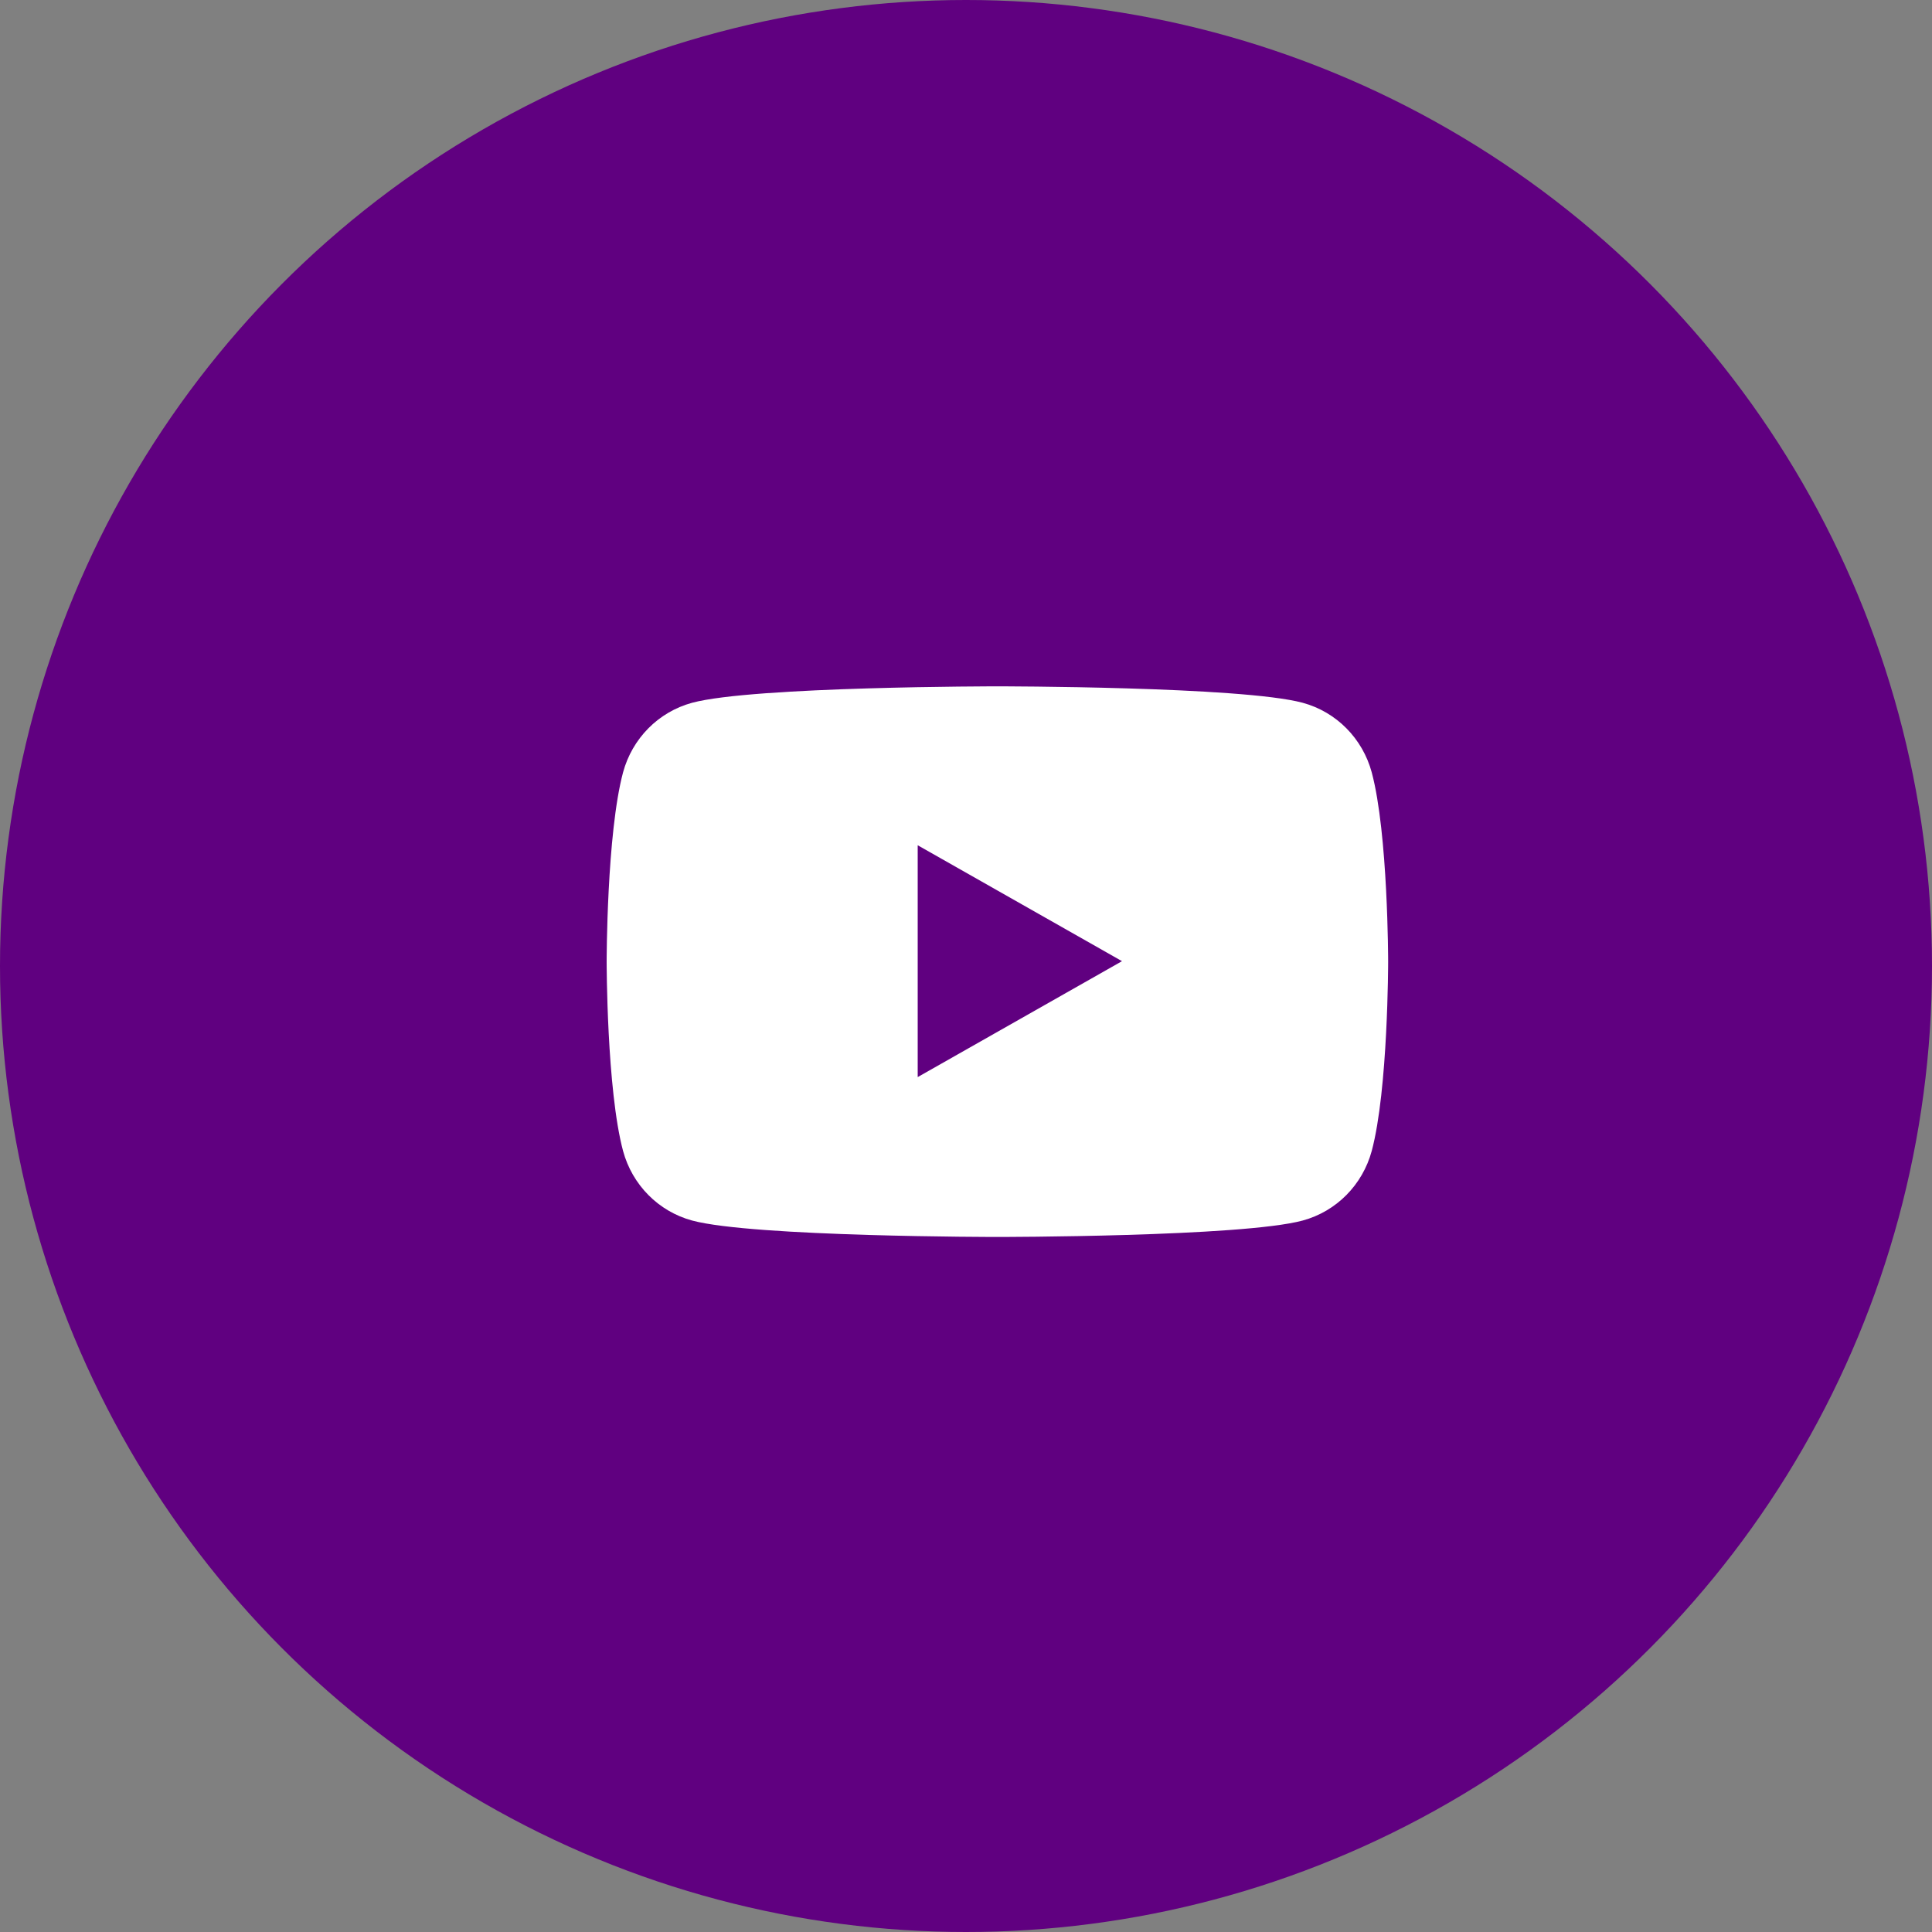
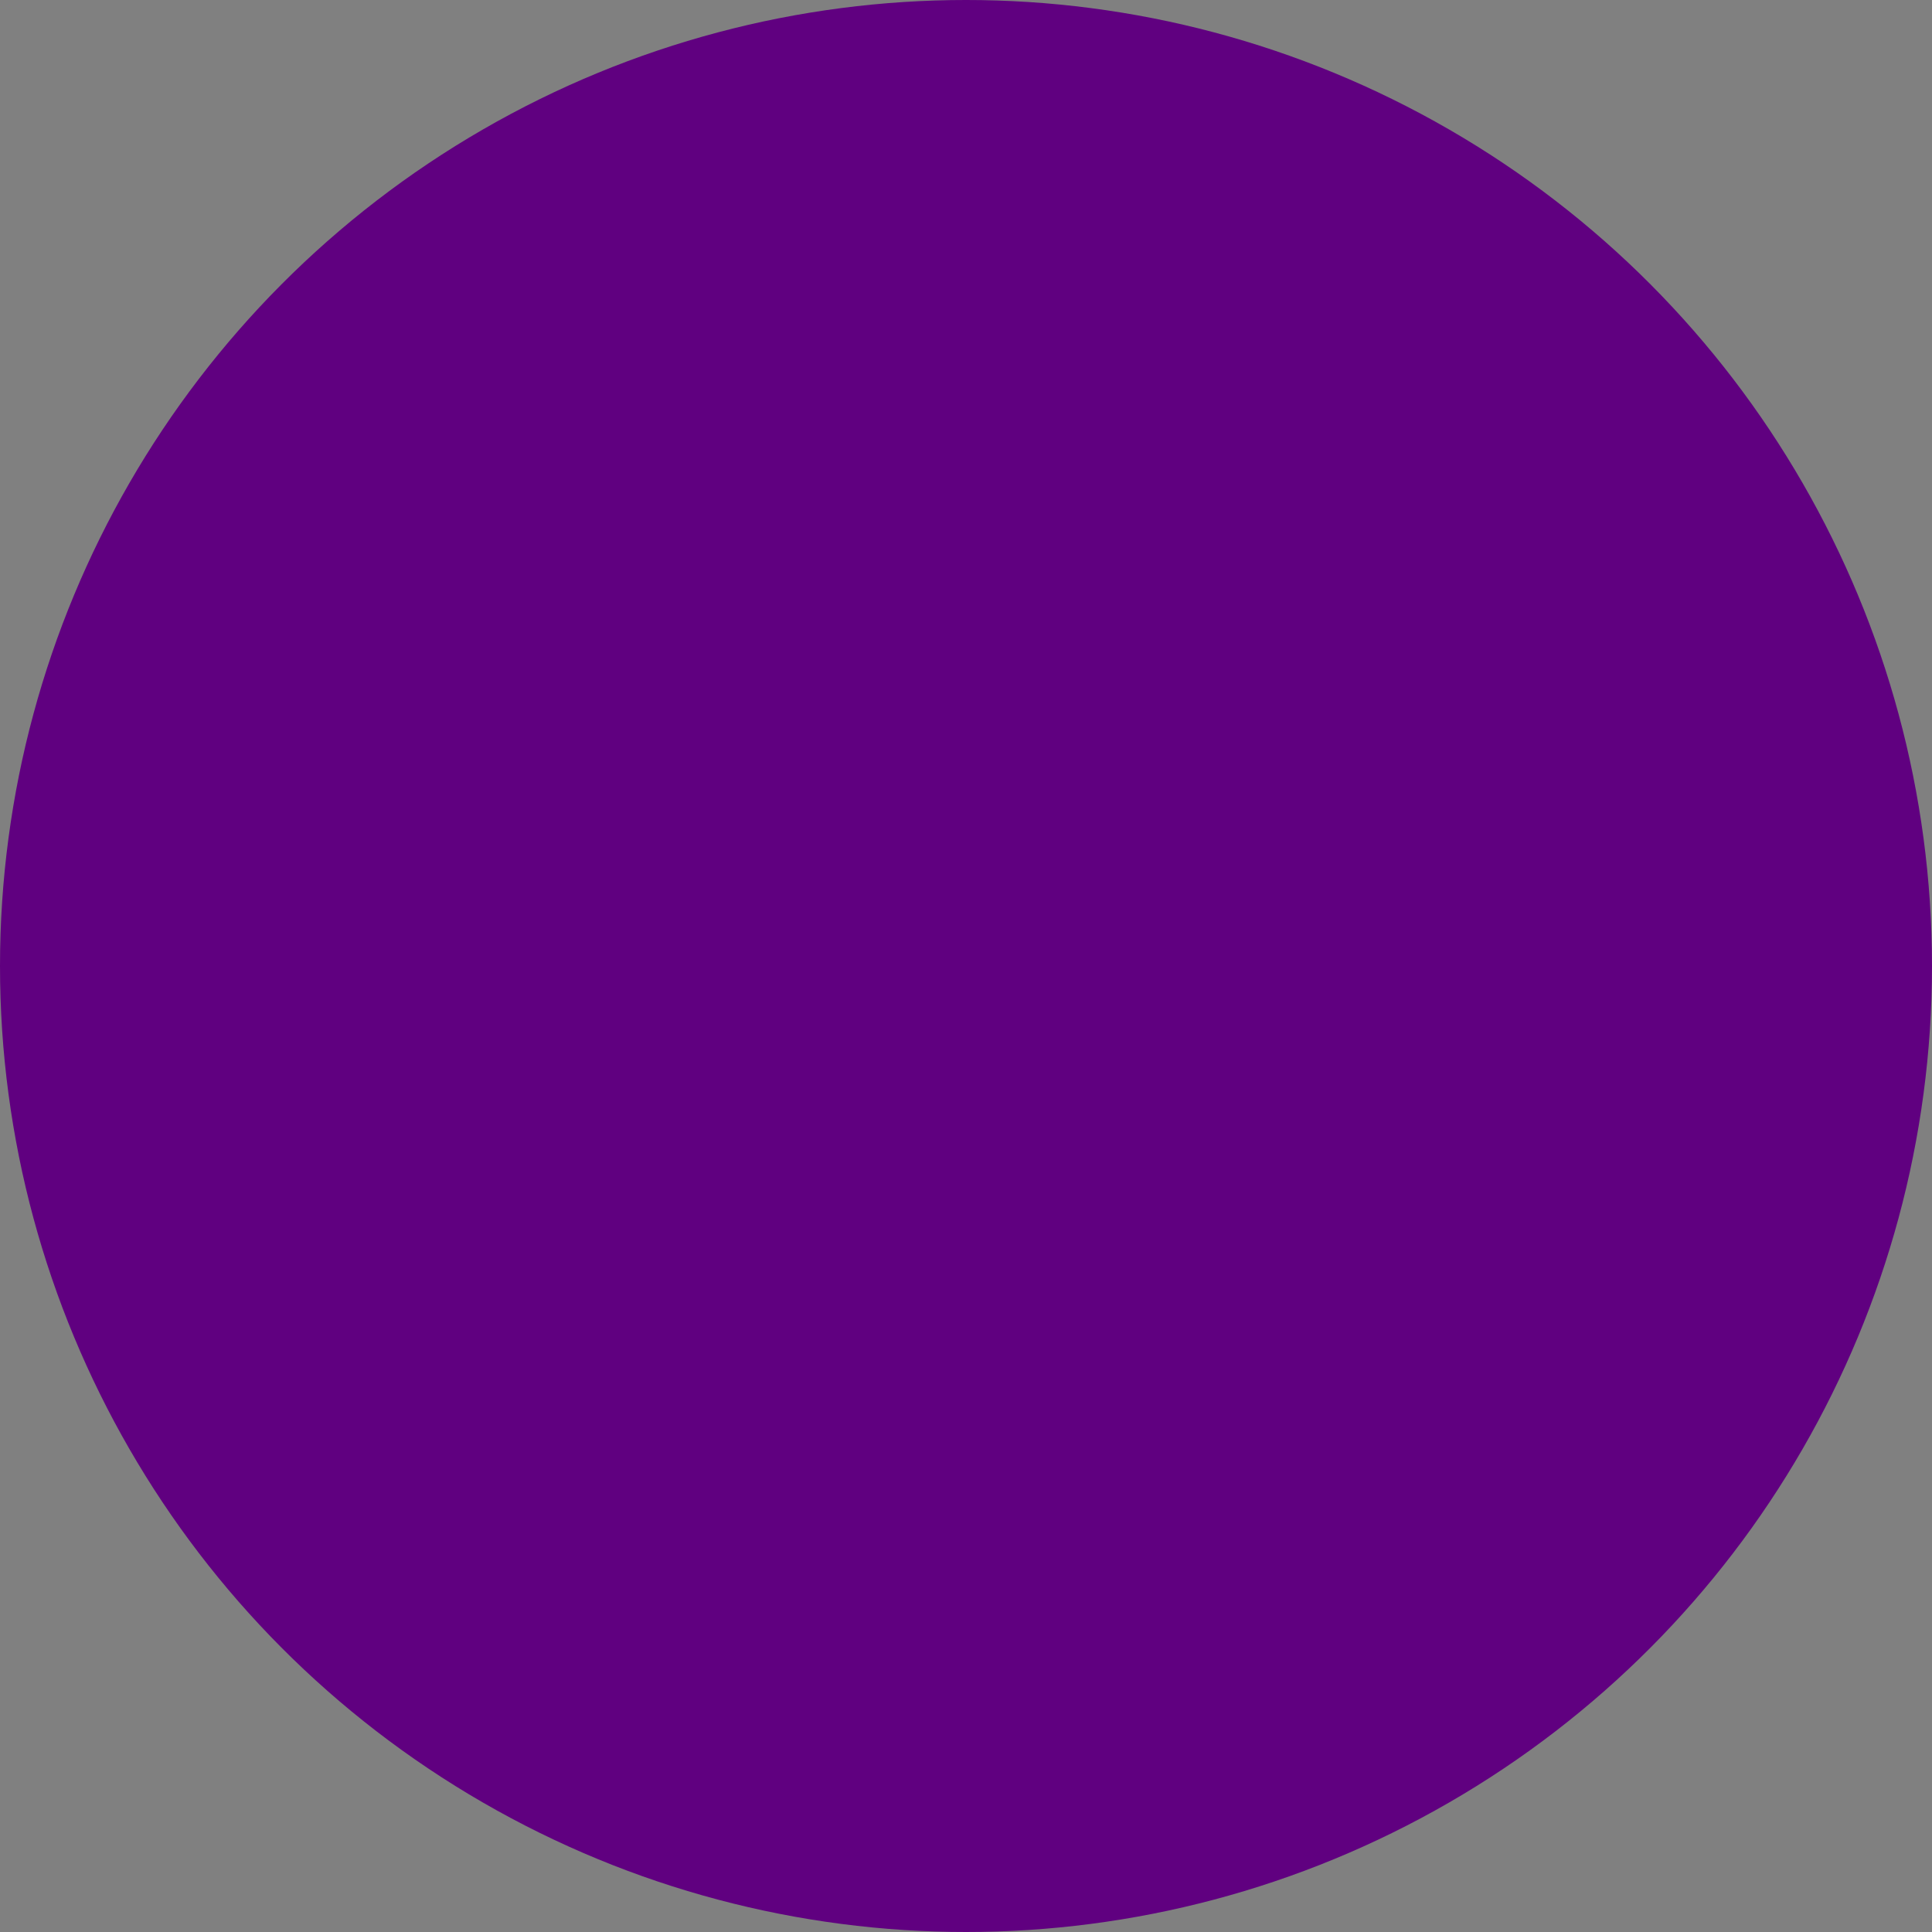
<svg xmlns="http://www.w3.org/2000/svg" id="_レイヤー_2" viewBox="0 0 40 40">
  <rect x="0" y="0" width="40" height="40" fill="#808080" stroke="none" />
  <defs>
    <style>.cls-1{fill:#fff;}.cls-2{fill:#600080;}</style>
  </defs>
  <g id="menu">
    <g>
      <circle class="cls-2" cx="20" cy="20" r="20" />
-       <path class="cls-1" d="M28.4,15.99c-.19-.7-.73-1.25-1.43-1.44-1.26-.34-6.32-.34-6.32-.34,0,0-5.06,0-6.32,.34-.7,.19-1.24,.74-1.43,1.44-.34,1.27-.34,3.92-.34,3.92,0,0,0,2.65,.34,3.92,.19,.7,.73,1.25,1.43,1.44,1.26,.34,6.32,.34,6.32,.34,0,0,5.06,0,6.32-.34,.7-.19,1.24-.74,1.43-1.44,.34-1.27,.34-3.92,.34-3.92,0,0,0-2.65-.34-3.92Zm-9.4,6.32v-4.81l4.23,2.4-4.23,2.4Z" />
    </g>
  </g>
</svg>